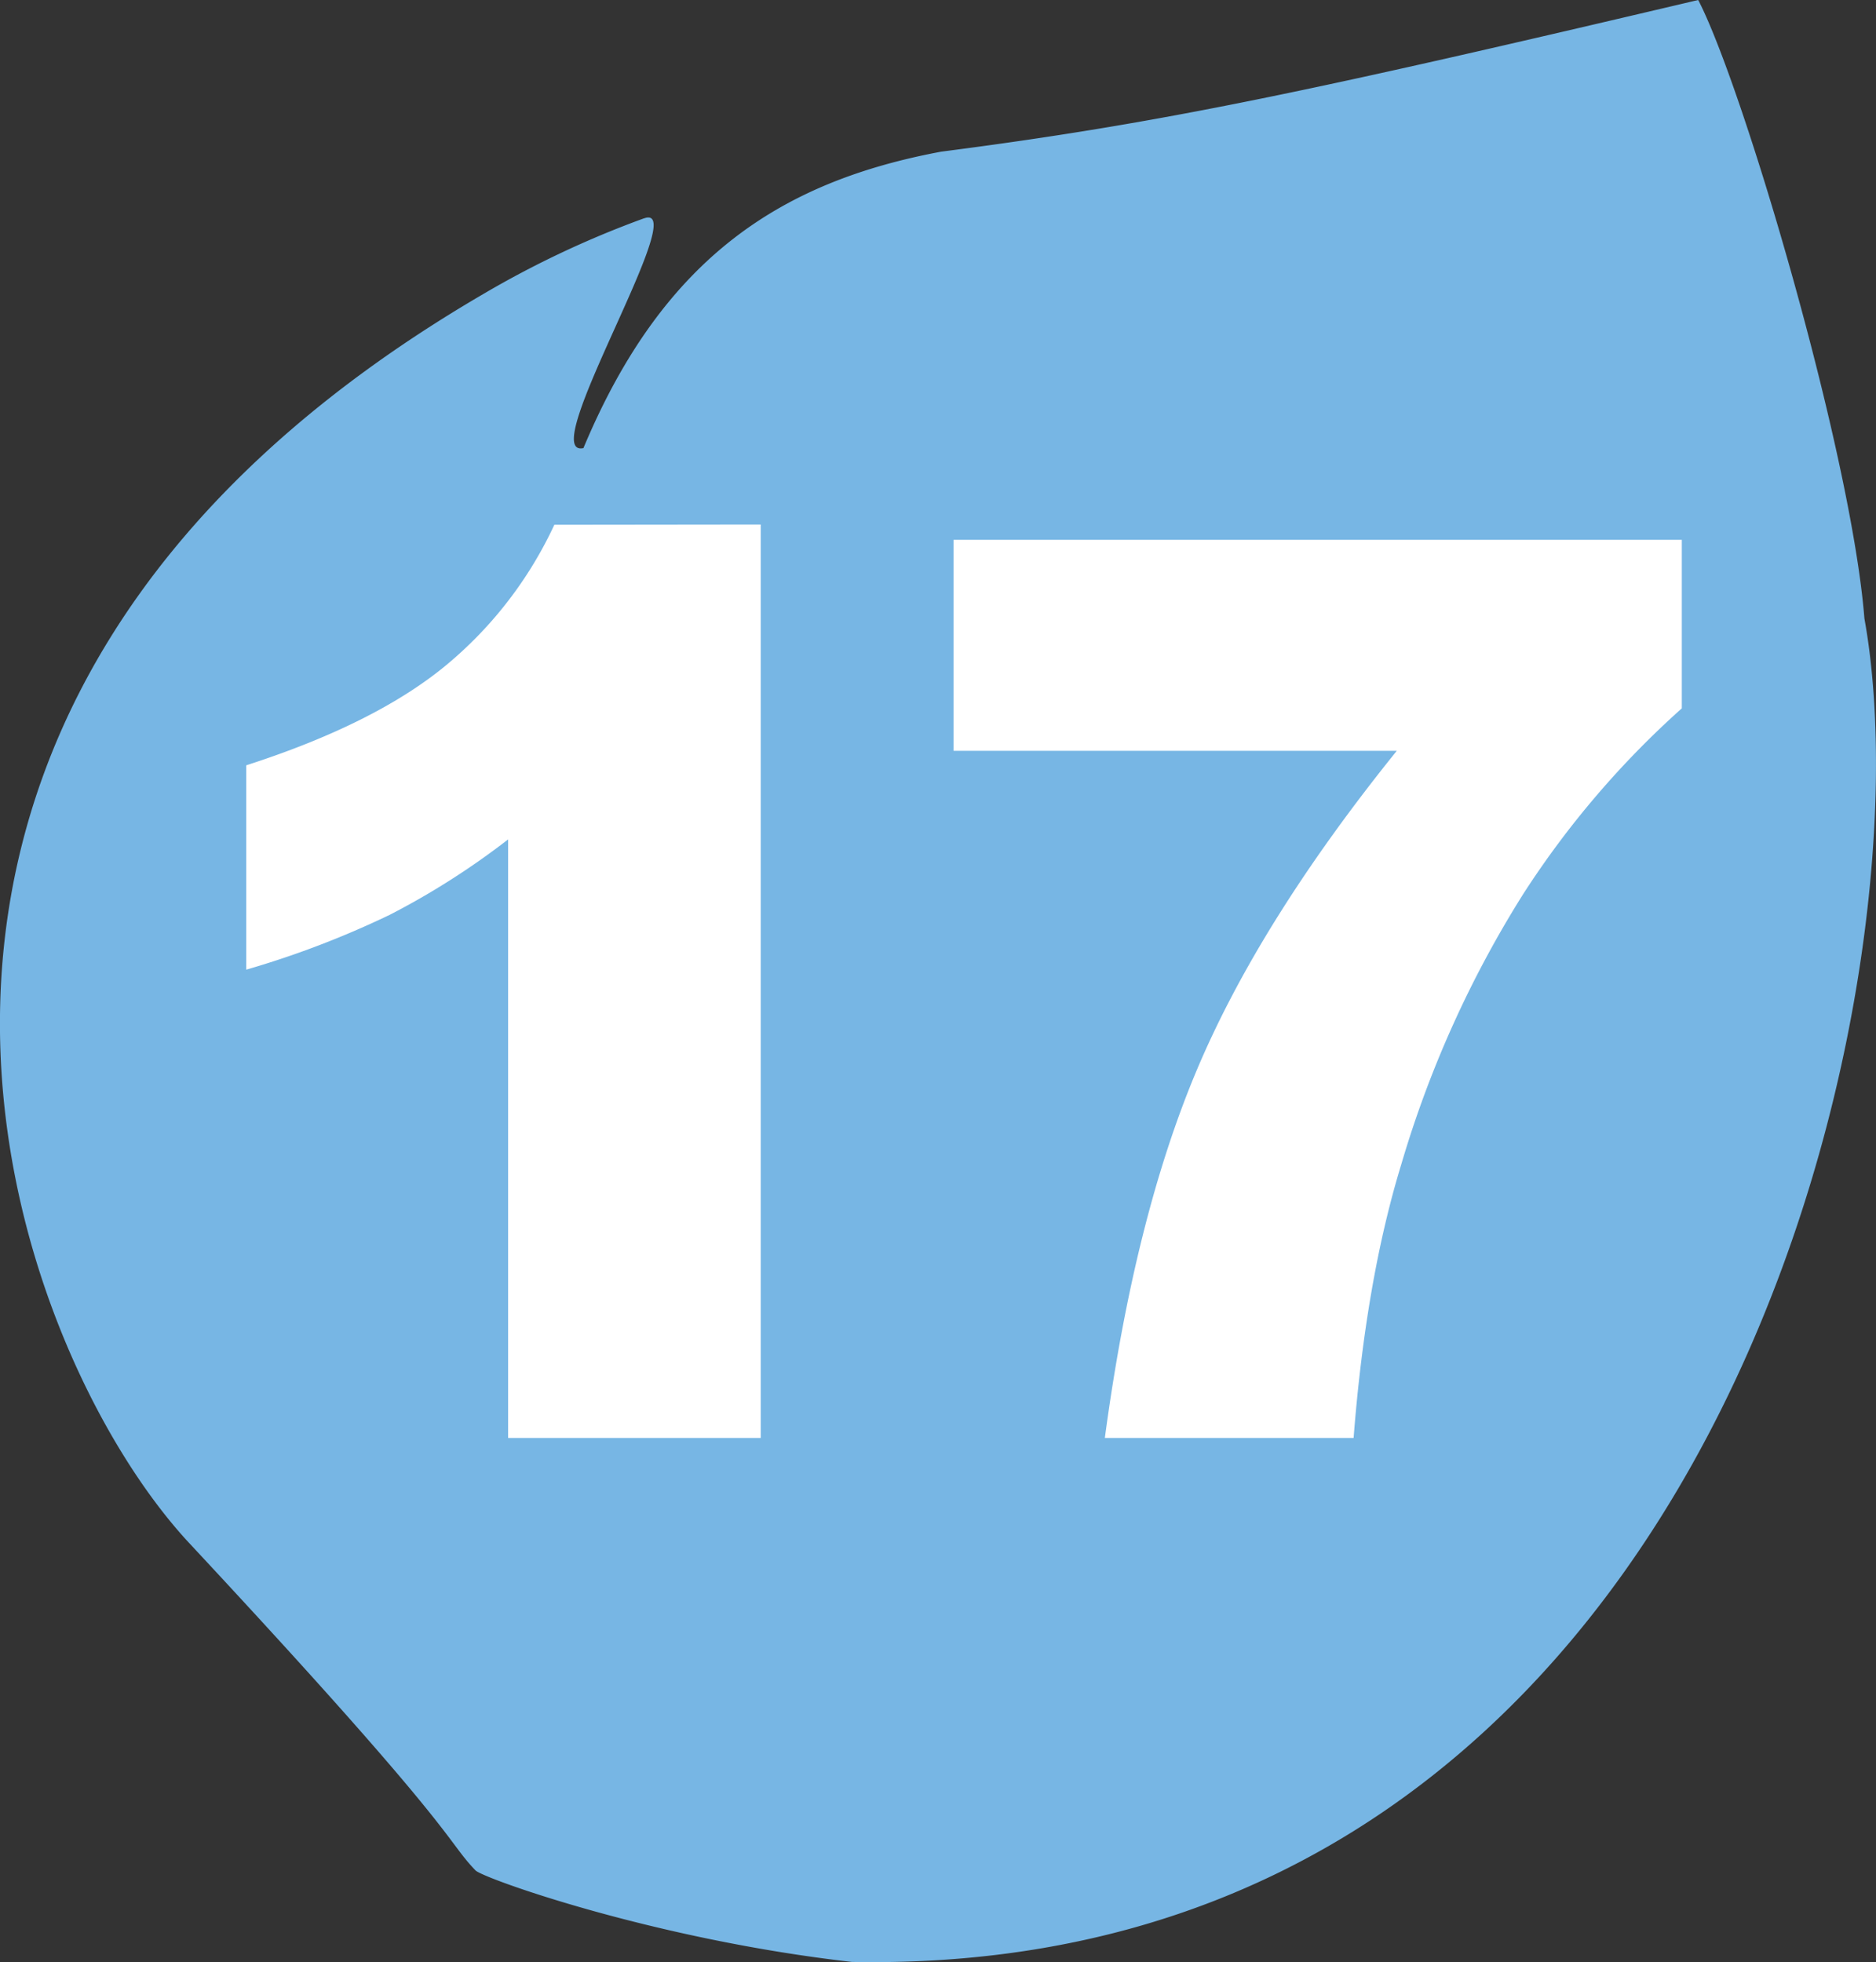
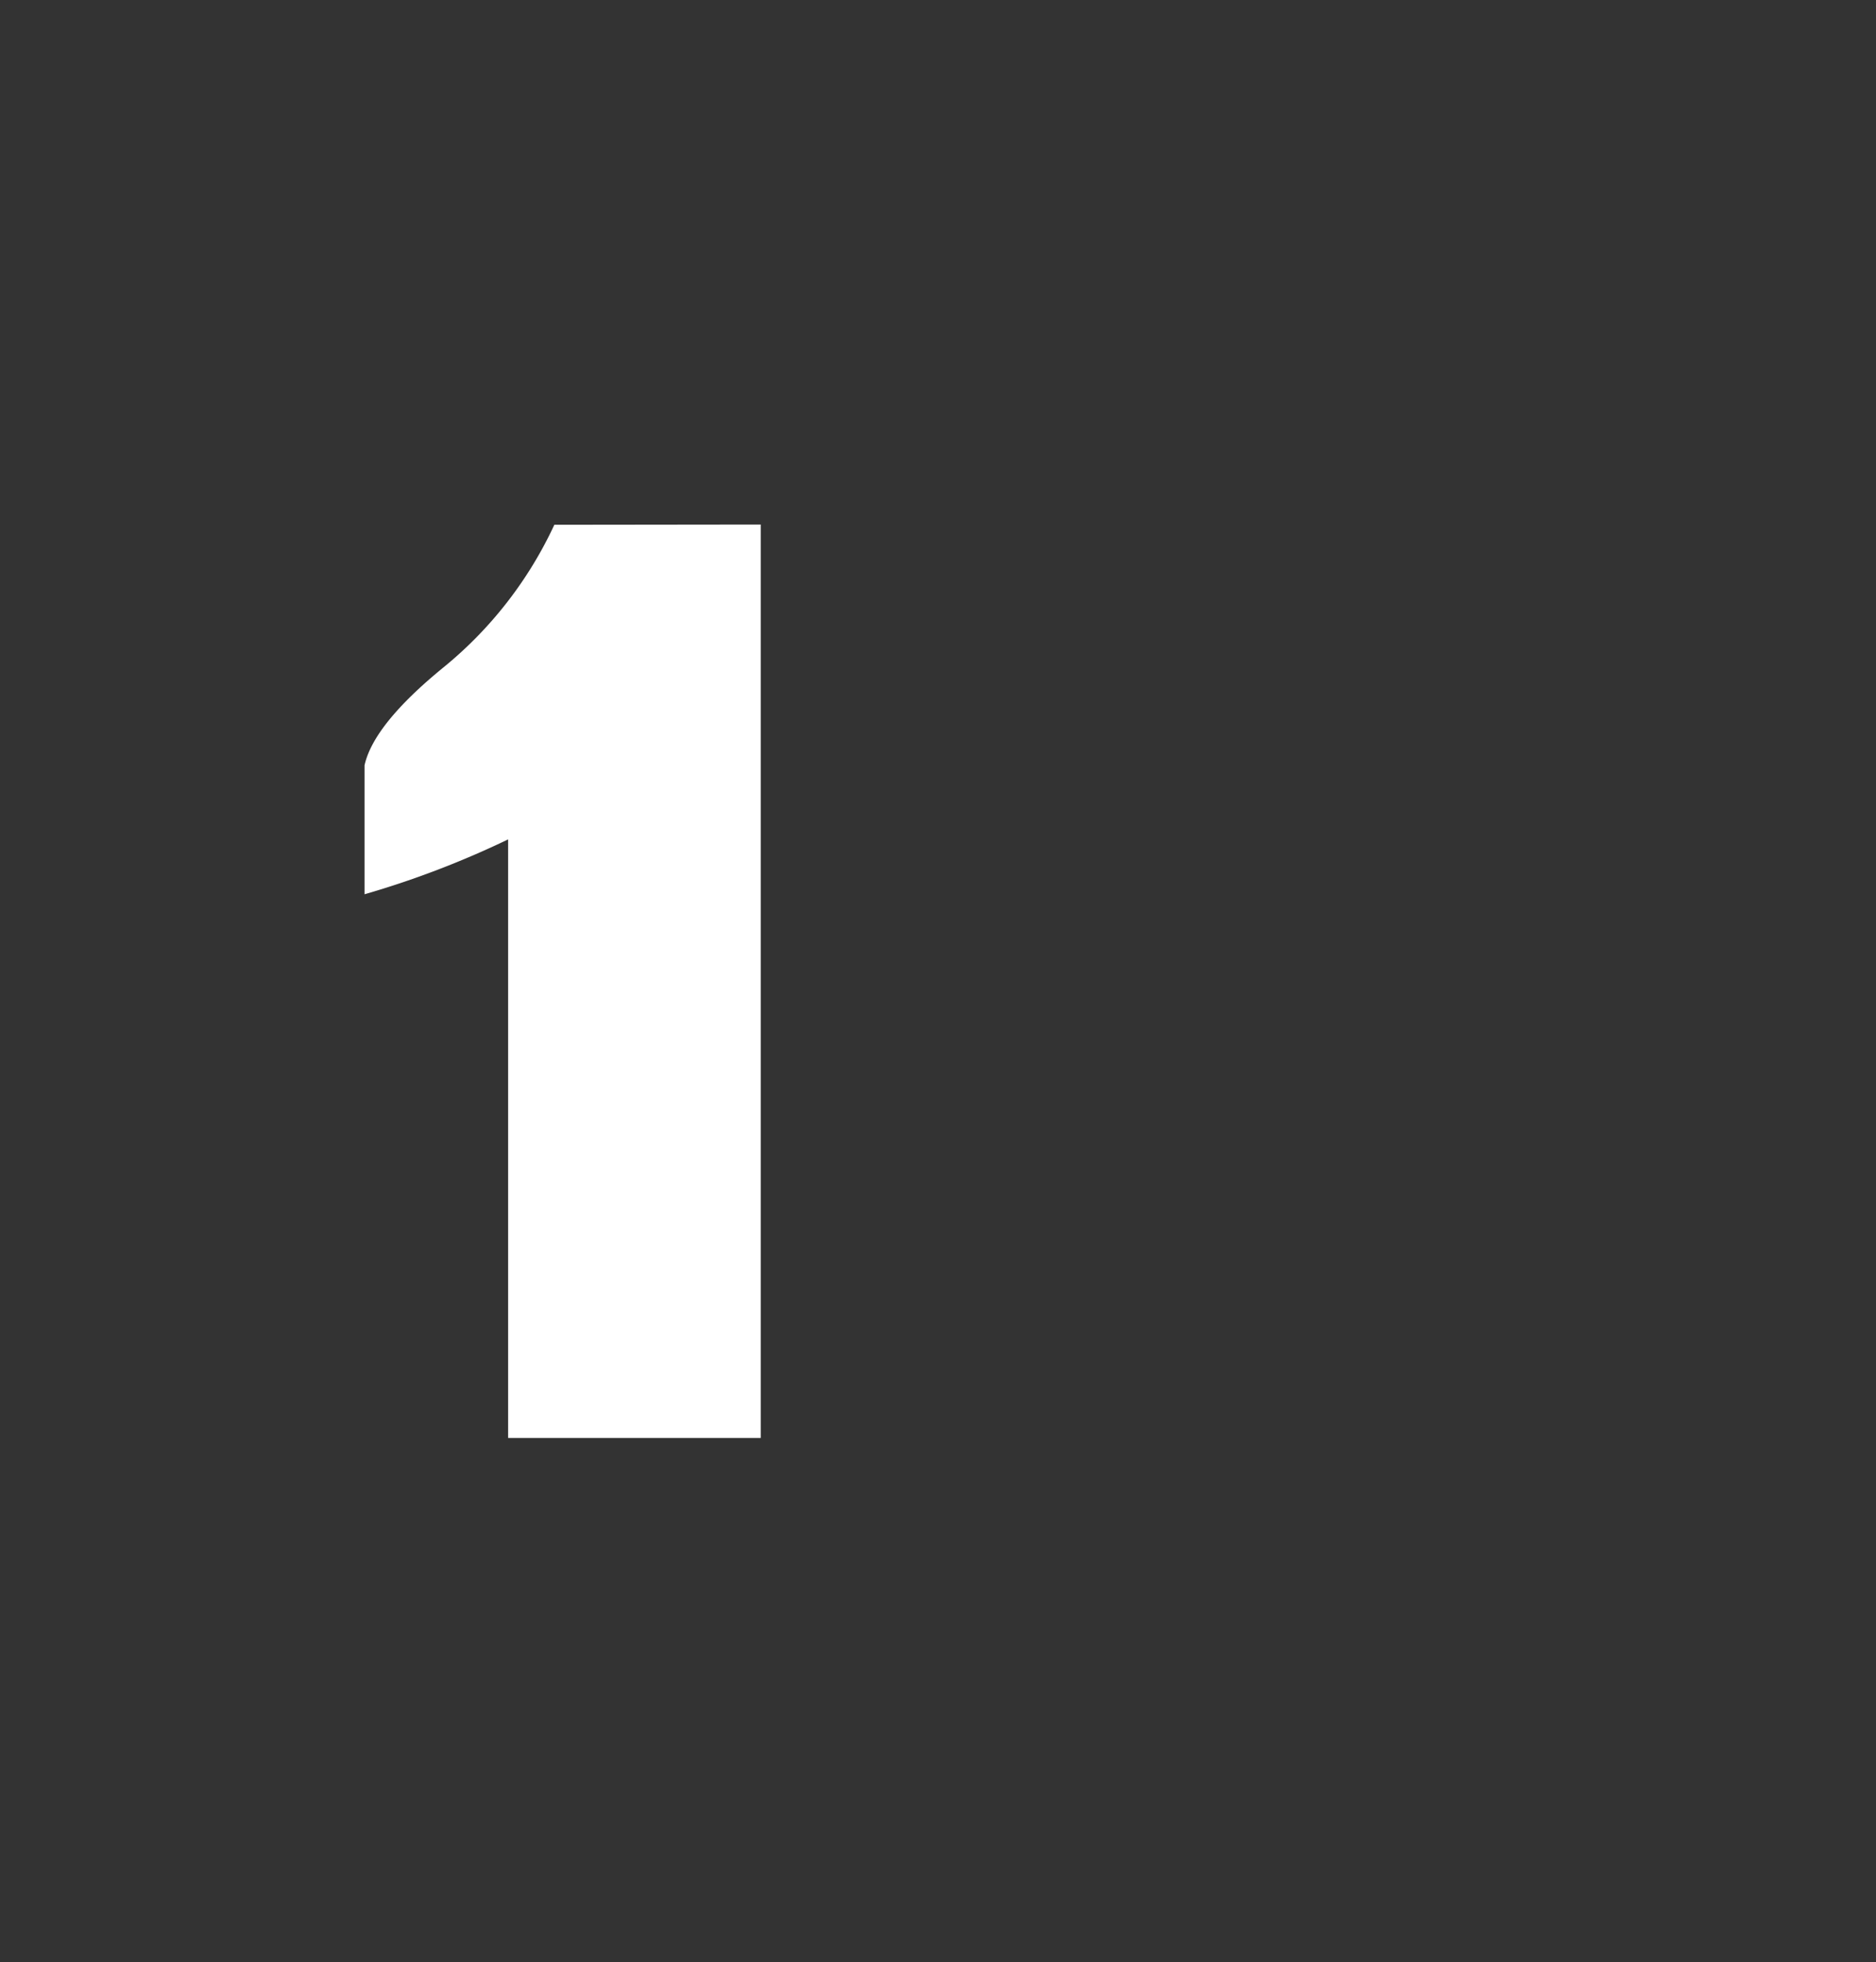
<svg xmlns="http://www.w3.org/2000/svg" id="Calque_1" data-name="Calque 1" viewBox="0 0 307.69 321.74">
  <rect x="0" y="0" width="307.69" height="321.74" fill="#333333" stroke="none" />
  <defs>
    <style>.cls-1{fill:none;}.cls-2{clip-path:url(#clip-path);}.cls-3{fill:#77b6e4;}.cls-4{fill:#fff;}</style>
    <clipPath id="clip-path" transform="translate(-3.66 -2.65)">
-       <polyline class="cls-1" points="3.66 2.65 3.66 324.4 311.35 324.4 311.35 2.65" />
-     </clipPath>
+       </clipPath>
  </defs>
  <g class="cls-2">
    <path class="cls-3" d="M109.29,38.46c8.09-2.93-18,39.4-9.94,37.67,13.21-31.6,32.81-43.77,58.68-48.61,36.2-4.67,60.37-9.84,124.16-24.87,7.35,14.15,25.12,74.26,27.26,101.43C320.58,165.41,284.94,327,143.39,324.36c-32.45-3.68-60.44-13.7-61.73-15-5.09-5.27-2.18-5.64-47-53.72C5.33,224.12-34.69,119.45,83,50.82a159.64,159.64,0,0,1,26.26-12.36" transform="translate(-3.66 -2.65)" />
  </g>
-   <path class="cls-4" d="M128.43,88.66V238.44H87V140.29A125.31,125.31,0,0,1,67.6,152.65a151.57,151.57,0,0,1-23.55,9V128.14Q64.94,121.41,76.5,112a66,66,0,0,0,18.08-23.3Z" transform="translate(-3.66 -2.65)" />
-   <path class="cls-4" d="M160.06,91.17H279.5V118.8a149.35,149.35,0,0,0-26,30.43,177,177,0,0,0-20,44.31q-5.82,19-7.83,44.9H184.87Q189.7,202.38,200,178t32.75-52.23H160.06Z" transform="translate(-3.66 -2.65)" />
+   <path class="cls-4" d="M128.43,88.66V238.44H87V140.29a151.57,151.57,0,0,1-23.55,9V128.14Q64.94,121.41,76.5,112a66,66,0,0,0,18.08-23.3Z" transform="translate(-3.66 -2.65)" />
</svg>